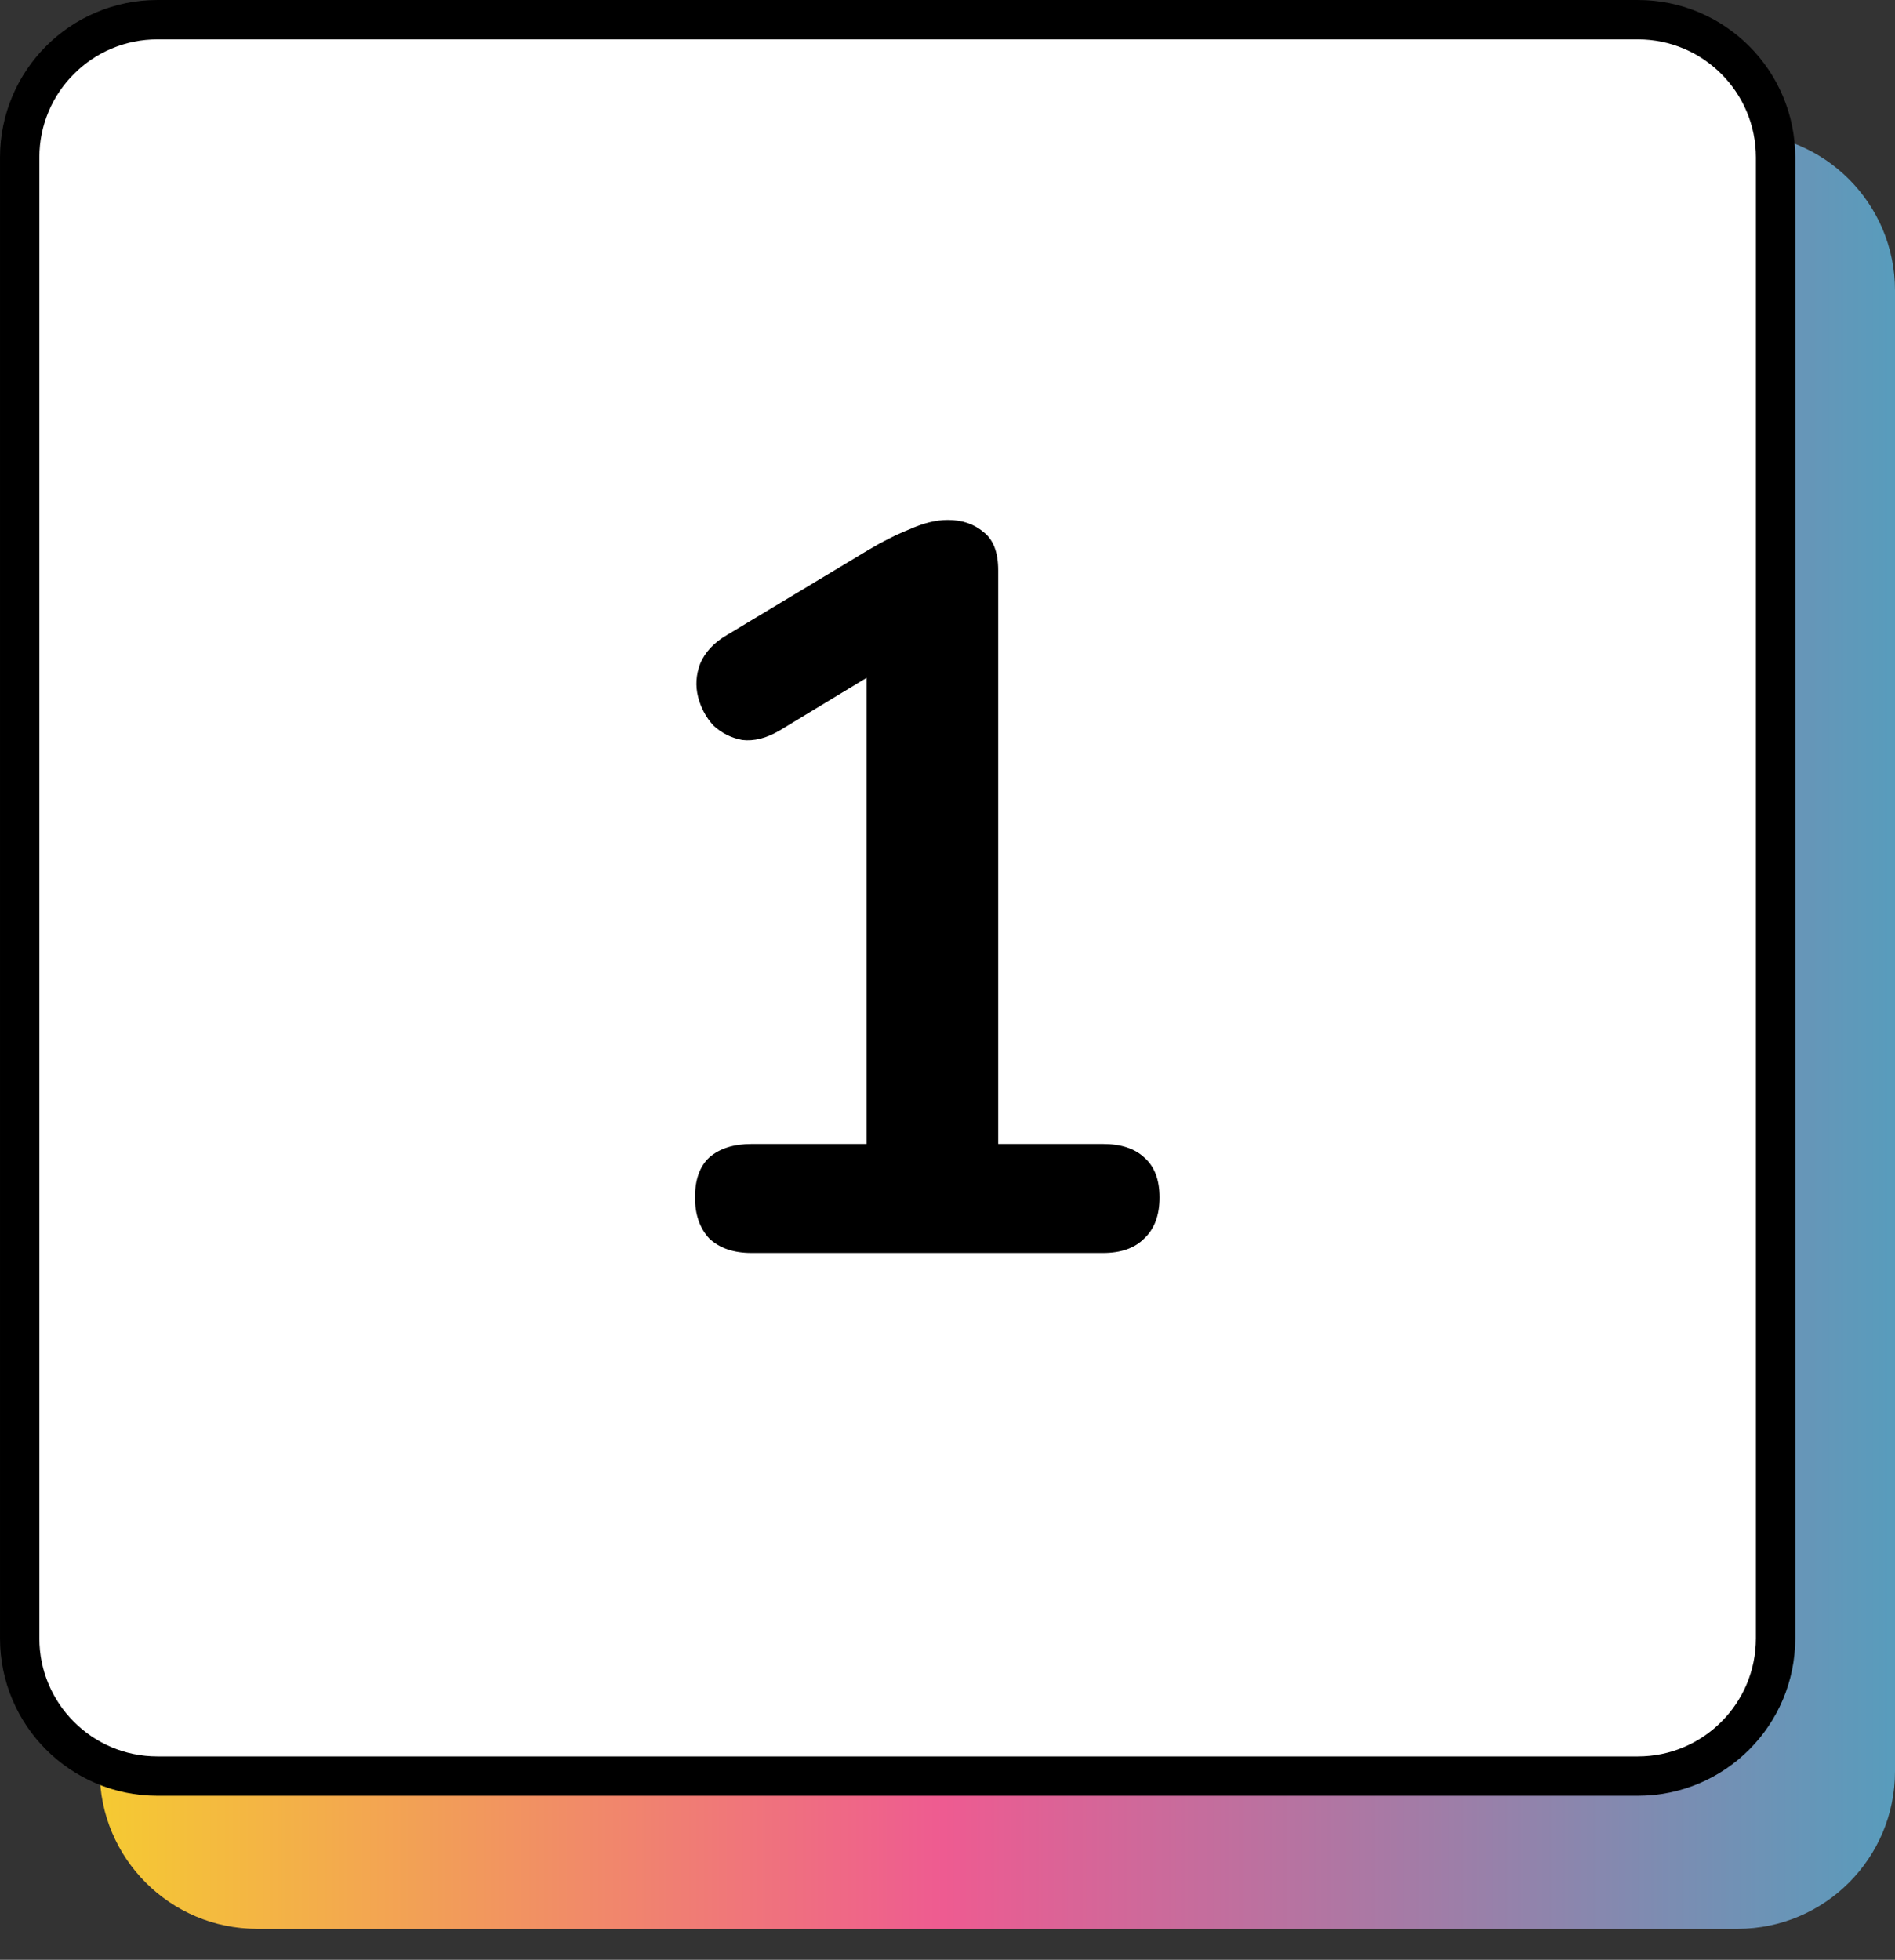
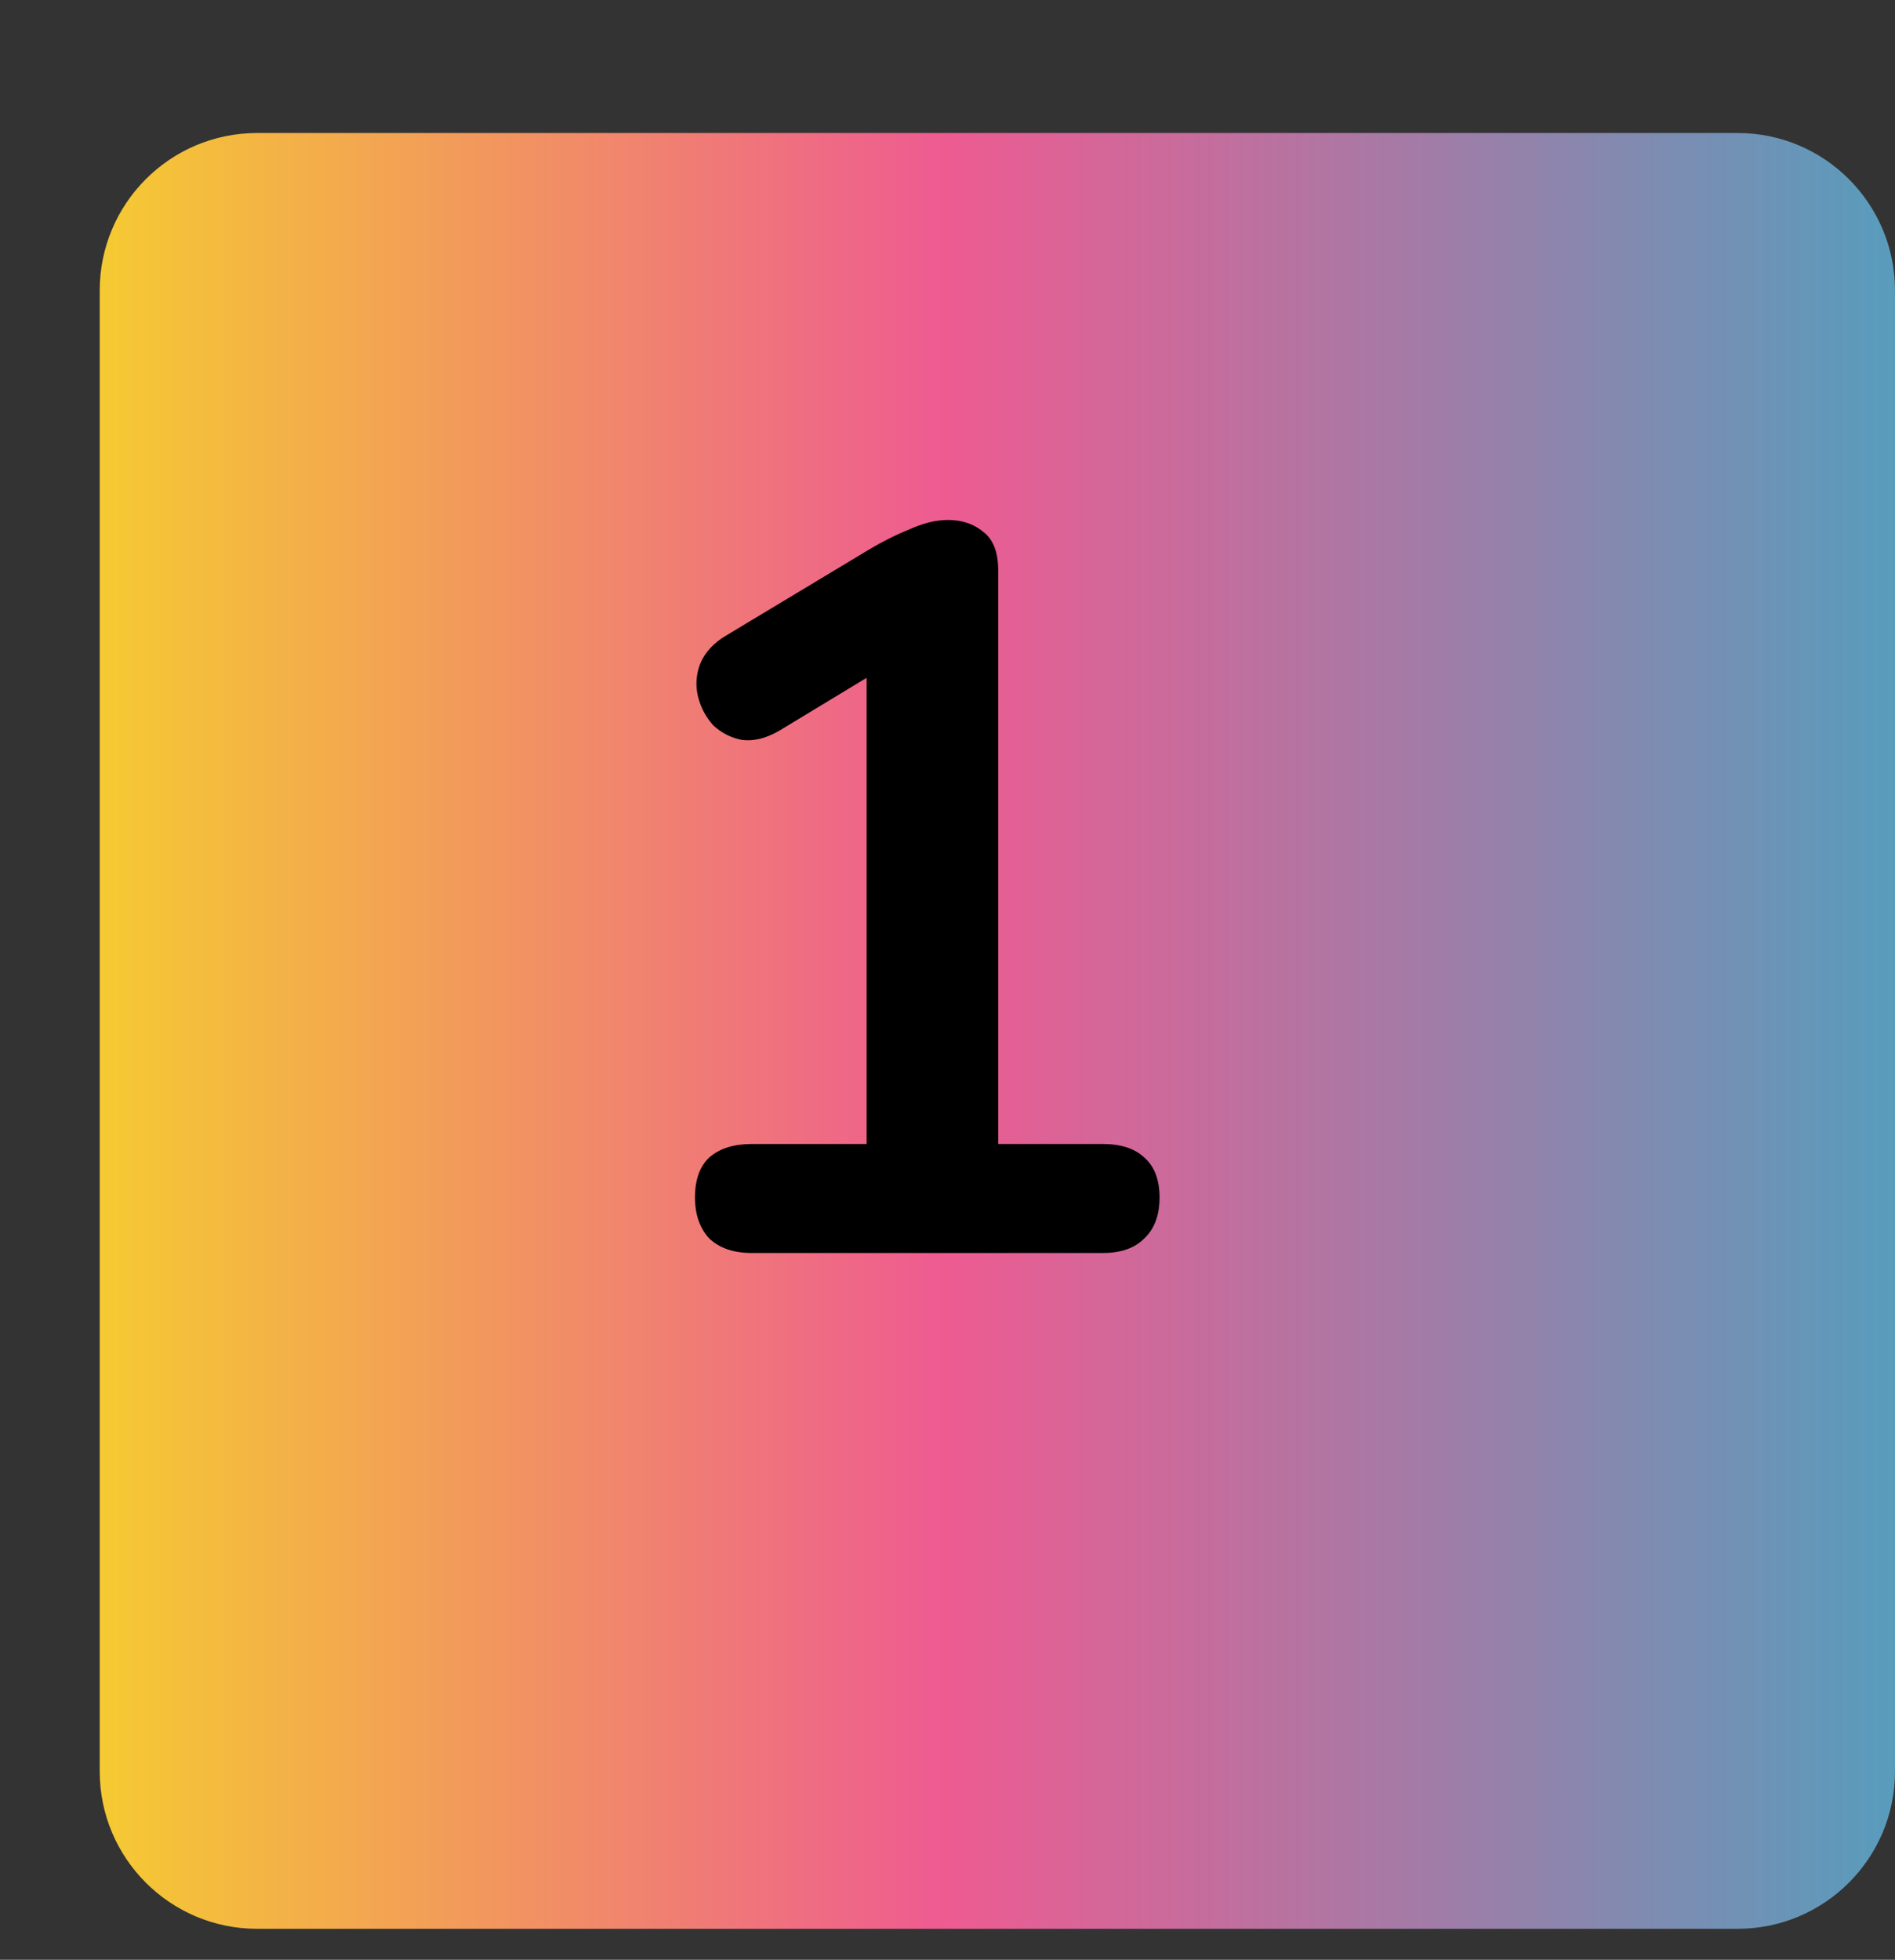
<svg xmlns="http://www.w3.org/2000/svg" width="59" height="61" viewBox="0 0 59 61" fill="none">
  <rect x="0" y="0" width="59" height="61" fill="#333333" stroke="none" />
  <path d="M59 55.135C59 57.841 56.806 60.035 54.099 60.035L8.006 60.035C5.299 60.035 3.105 57.841 3.105 55.135L3.105 9.041C3.105 6.335 5.299 4.14 8.006 4.14L54.099 4.14C56.806 4.14 59 6.335 59 9.041L59 55.135Z" fill="url(#paint0_linear_1325_2541)" />
-   <path d="M55.282 50.994C55.282 53.362 53.362 55.282 50.994 55.282L4.901 55.282C2.532 55.282 0.613 53.362 0.613 50.994L0.613 4.901C0.613 2.532 2.532 0.613 4.901 0.613L50.994 0.613C53.362 0.613 55.282 2.532 55.282 4.901L55.282 50.994Z" fill="white" stroke="black" stroke-width="1.225" />
  <path d="M23.398 39C22.844 39 22.406 38.851 22.086 38.552C21.788 38.232 21.638 37.805 21.638 37.272C21.638 36.717 21.788 36.301 22.086 36.024C22.406 35.747 22.844 35.608 23.398 35.608H26.982V19.896H28.966L24.262 22.744C23.857 22.979 23.473 23.075 23.11 23.032C22.769 22.968 22.47 22.819 22.214 22.584C21.98 22.328 21.82 22.029 21.734 21.688C21.649 21.347 21.67 21.005 21.798 20.664C21.948 20.301 22.225 20.003 22.63 19.768L27.046 17.112C27.473 16.856 27.9 16.643 28.326 16.472C28.753 16.28 29.148 16.184 29.51 16.184C29.958 16.184 30.332 16.312 30.63 16.568C30.929 16.803 31.078 17.197 31.078 17.752V35.608H34.342C34.897 35.608 35.324 35.747 35.622 36.024C35.942 36.301 36.102 36.717 36.102 37.272C36.102 37.827 35.942 38.253 35.622 38.552C35.324 38.851 34.897 39 34.342 39H23.398Z" fill="black" />
  <defs>
    <linearGradient id="paint0_linear_1325_2541" x1="59" y1="32.088" x2="3.105" y2="32.088" gradientUnits="userSpaceOnUse">
      <stop stop-color="#589CBC" />
      <stop offset="0.53" stop-color="#EE5B91" />
      <stop offset="1" stop-color="#F5CA32" />
    </linearGradient>
  </defs>
</svg>